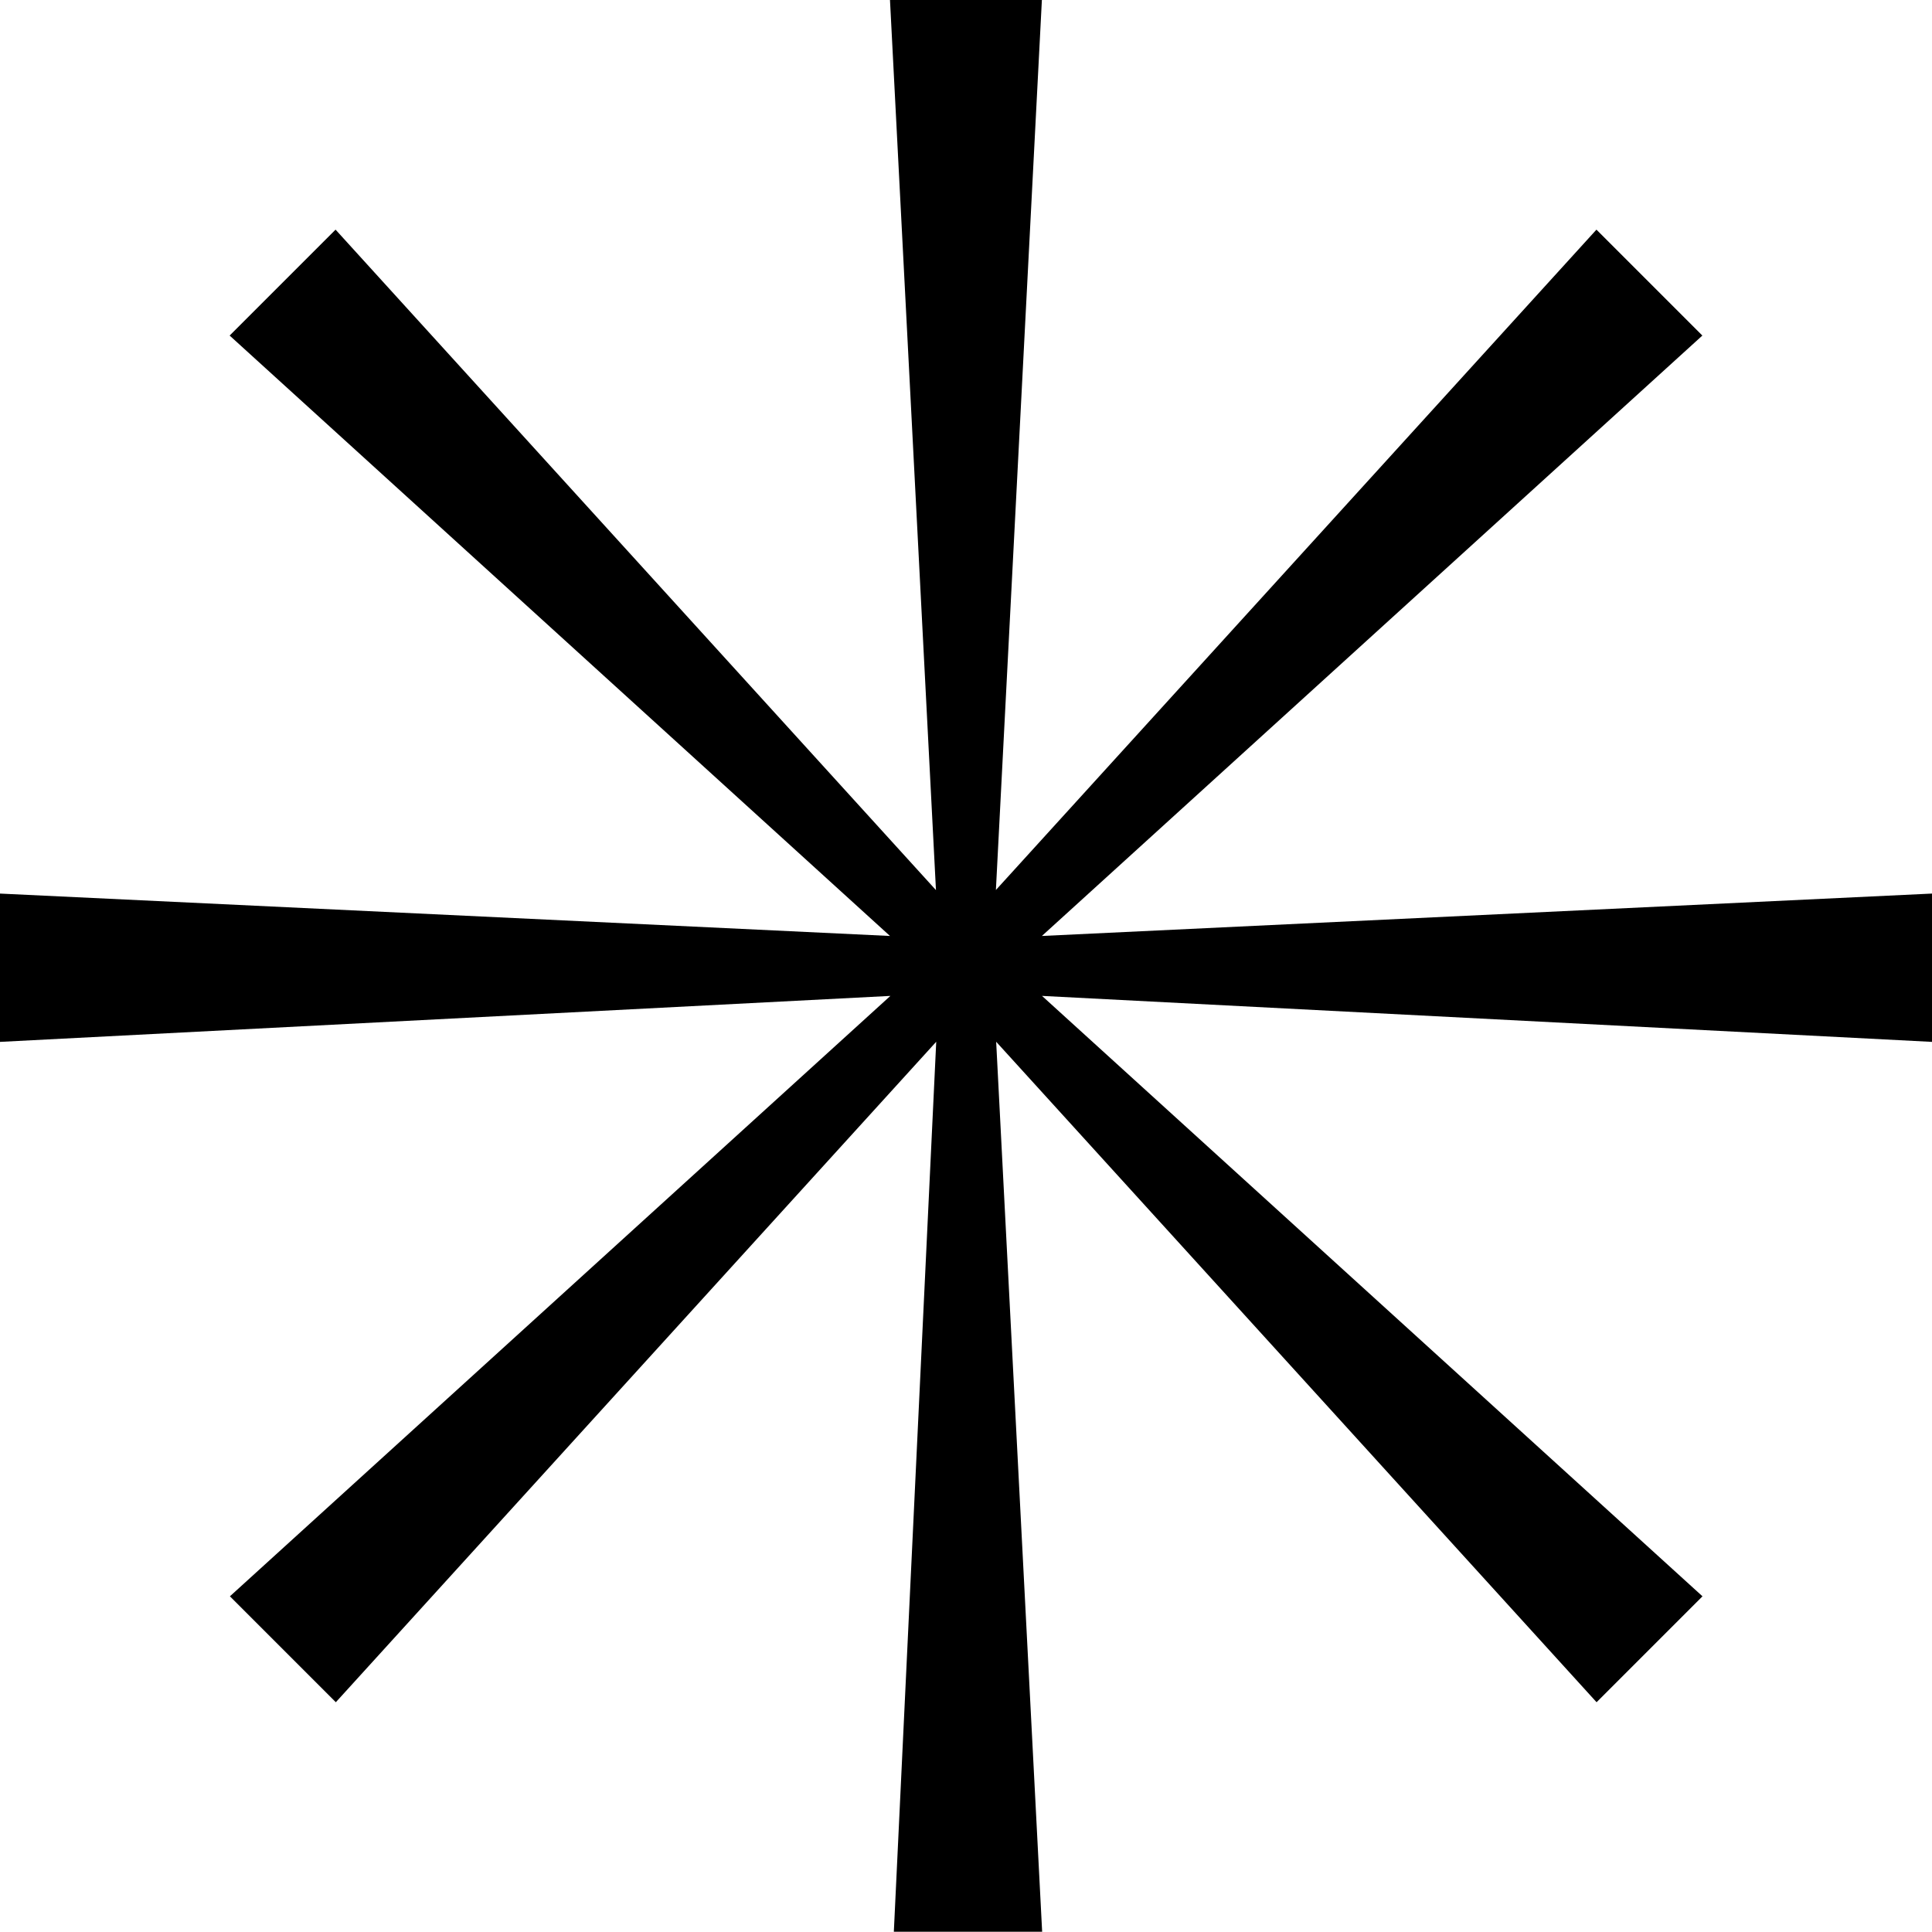
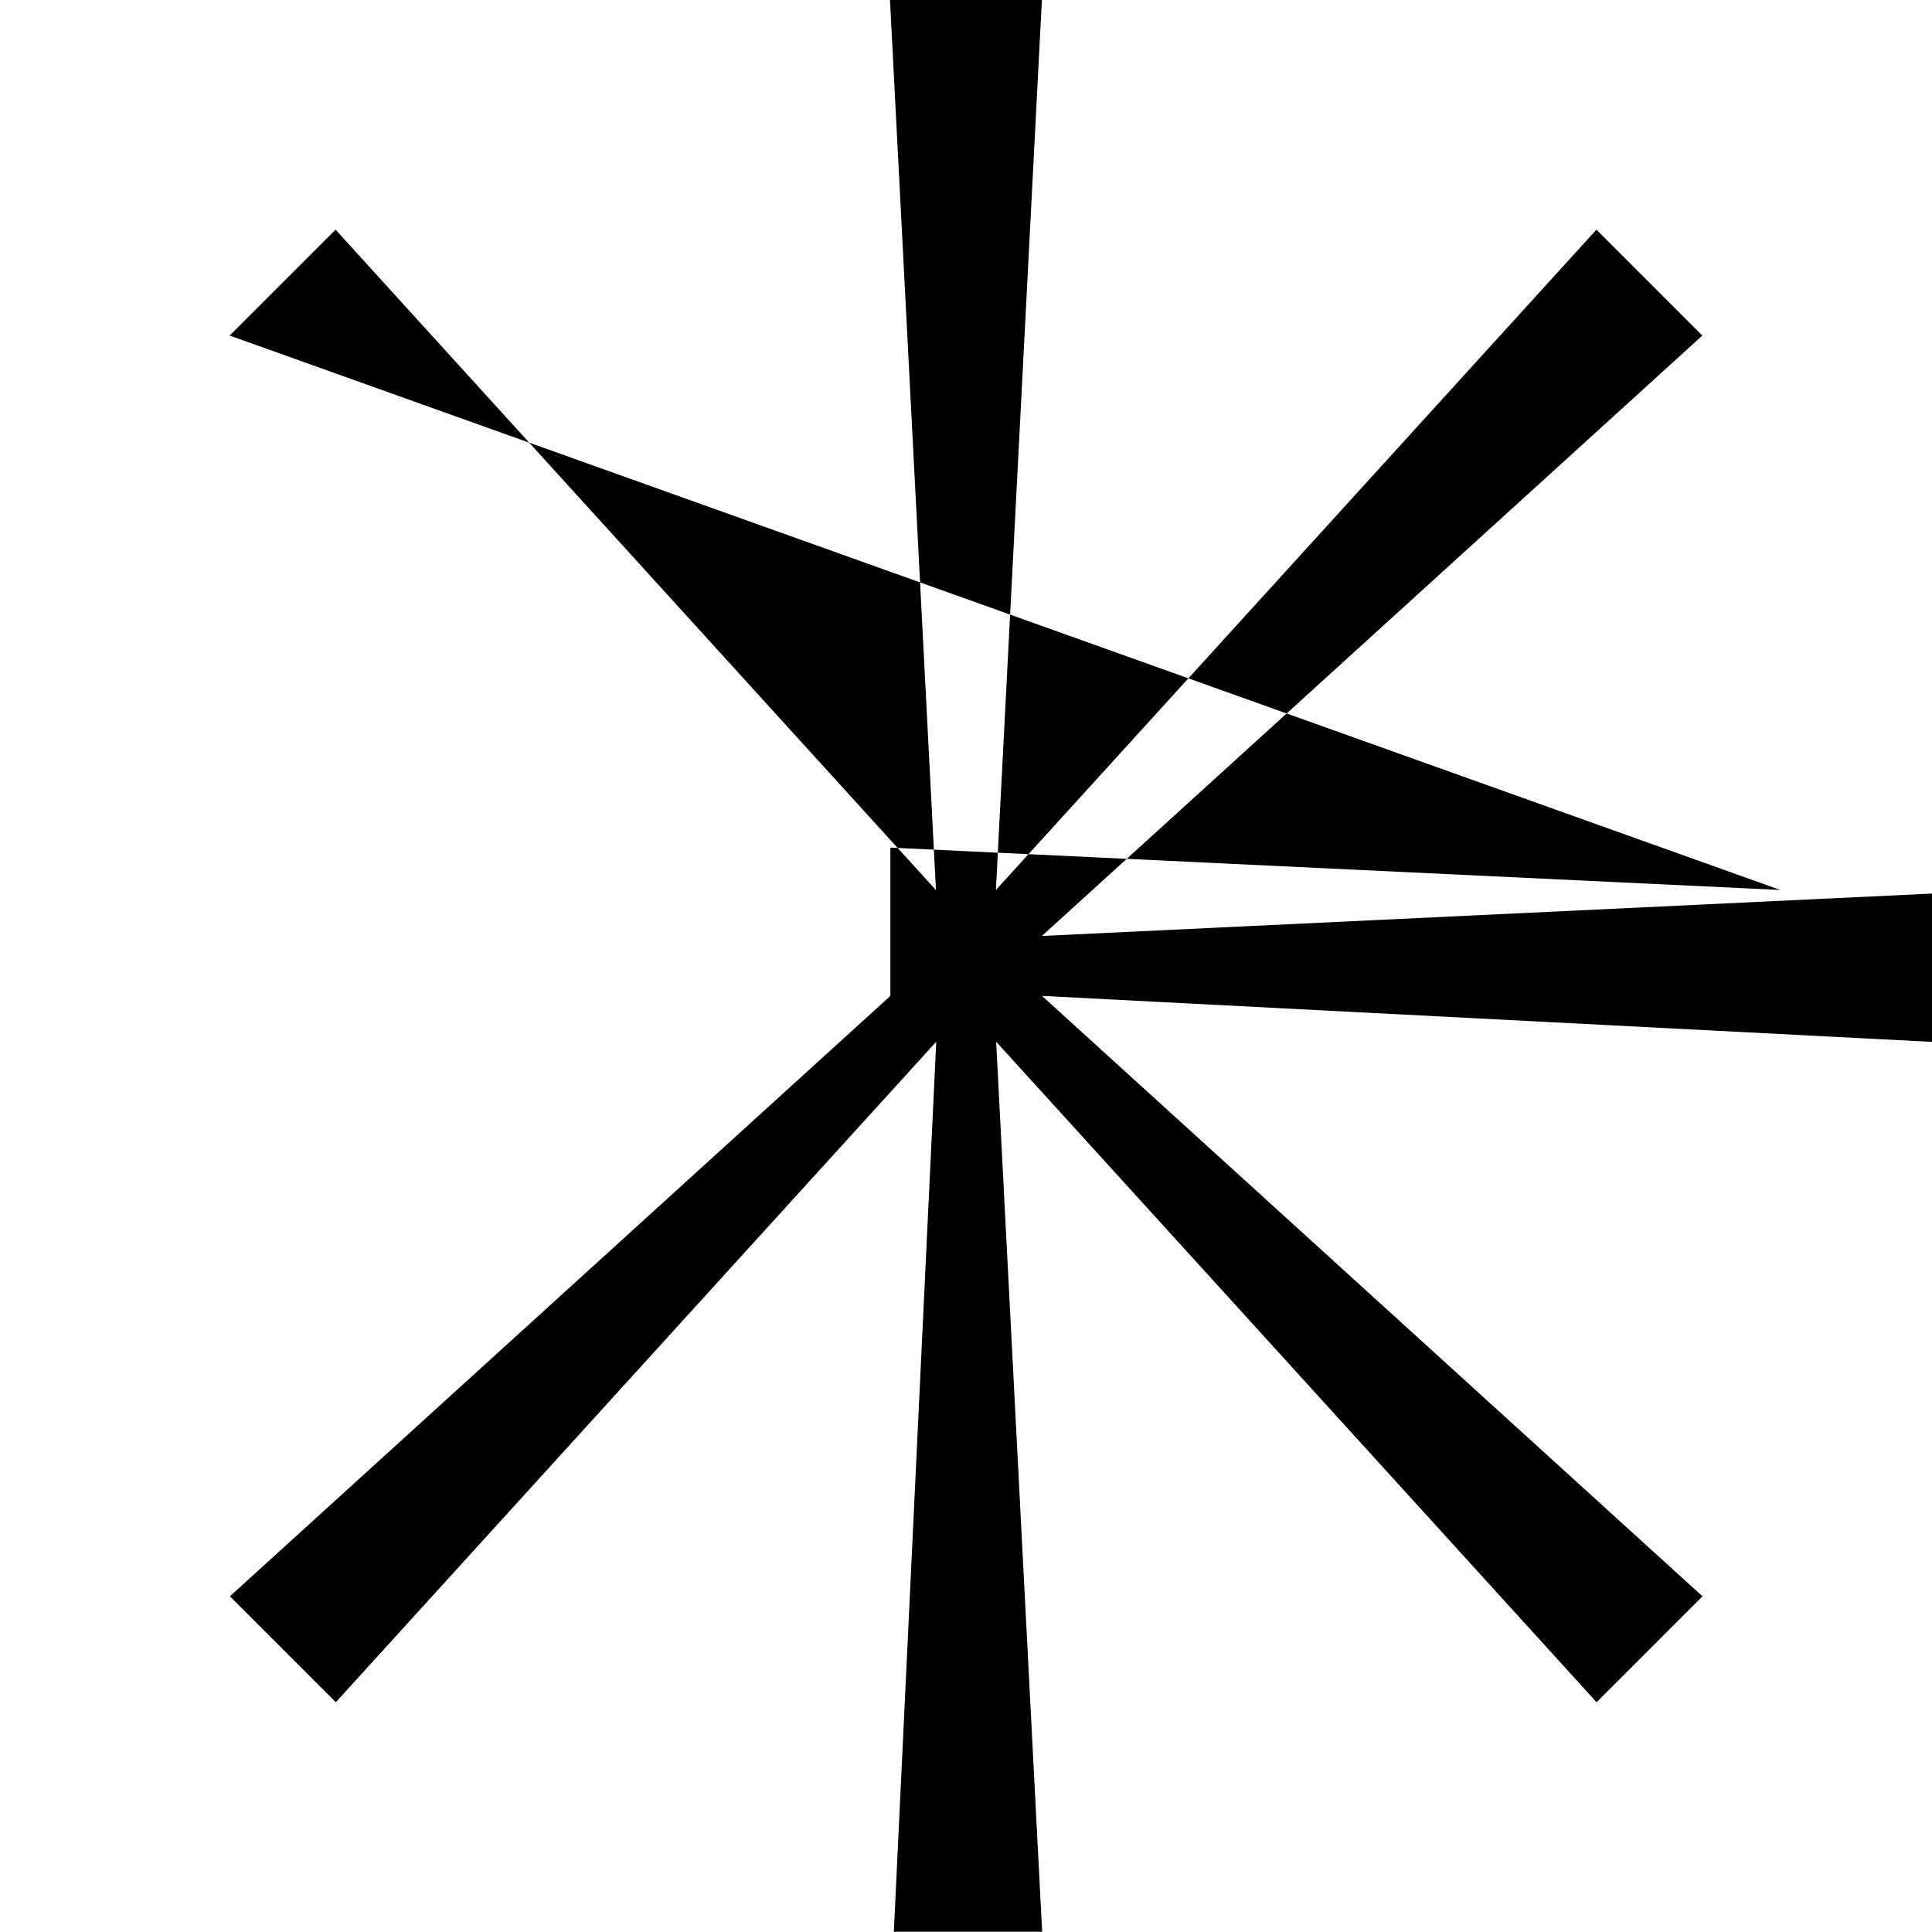
<svg xmlns="http://www.w3.org/2000/svg" id="Ebene_1" viewBox="0 0 145.38 145.38">
-   <path d="M145.38,67.24v11.16l-66.97-3.46,49.7,45.18-7.97,7.97-45.18-49.7,3.46,66.97h-11.16l3.19-66.97-45.18,49.7-7.97-7.97,49.7-45.18L0,78.4v-11.16l66.97,3.19L17.28,25.25l7.97-7.97,45.18,49.7L66.97,0h11.43l-3.46,66.97L120.13,17.28l7.97,7.97-49.7,45.18,66.97-3.19Z" />
+   <path d="M145.38,67.24v11.16l-66.97-3.46,49.7,45.18-7.97,7.97-45.18-49.7,3.46,66.97h-11.16l3.19-66.97-45.18,49.7-7.97-7.97,49.7-45.18v-11.16l66.97,3.19L17.28,25.25l7.97-7.97,45.18,49.7L66.97,0h11.43l-3.46,66.97L120.13,17.28l7.97,7.97-49.7,45.18,66.97-3.19Z" />
</svg>